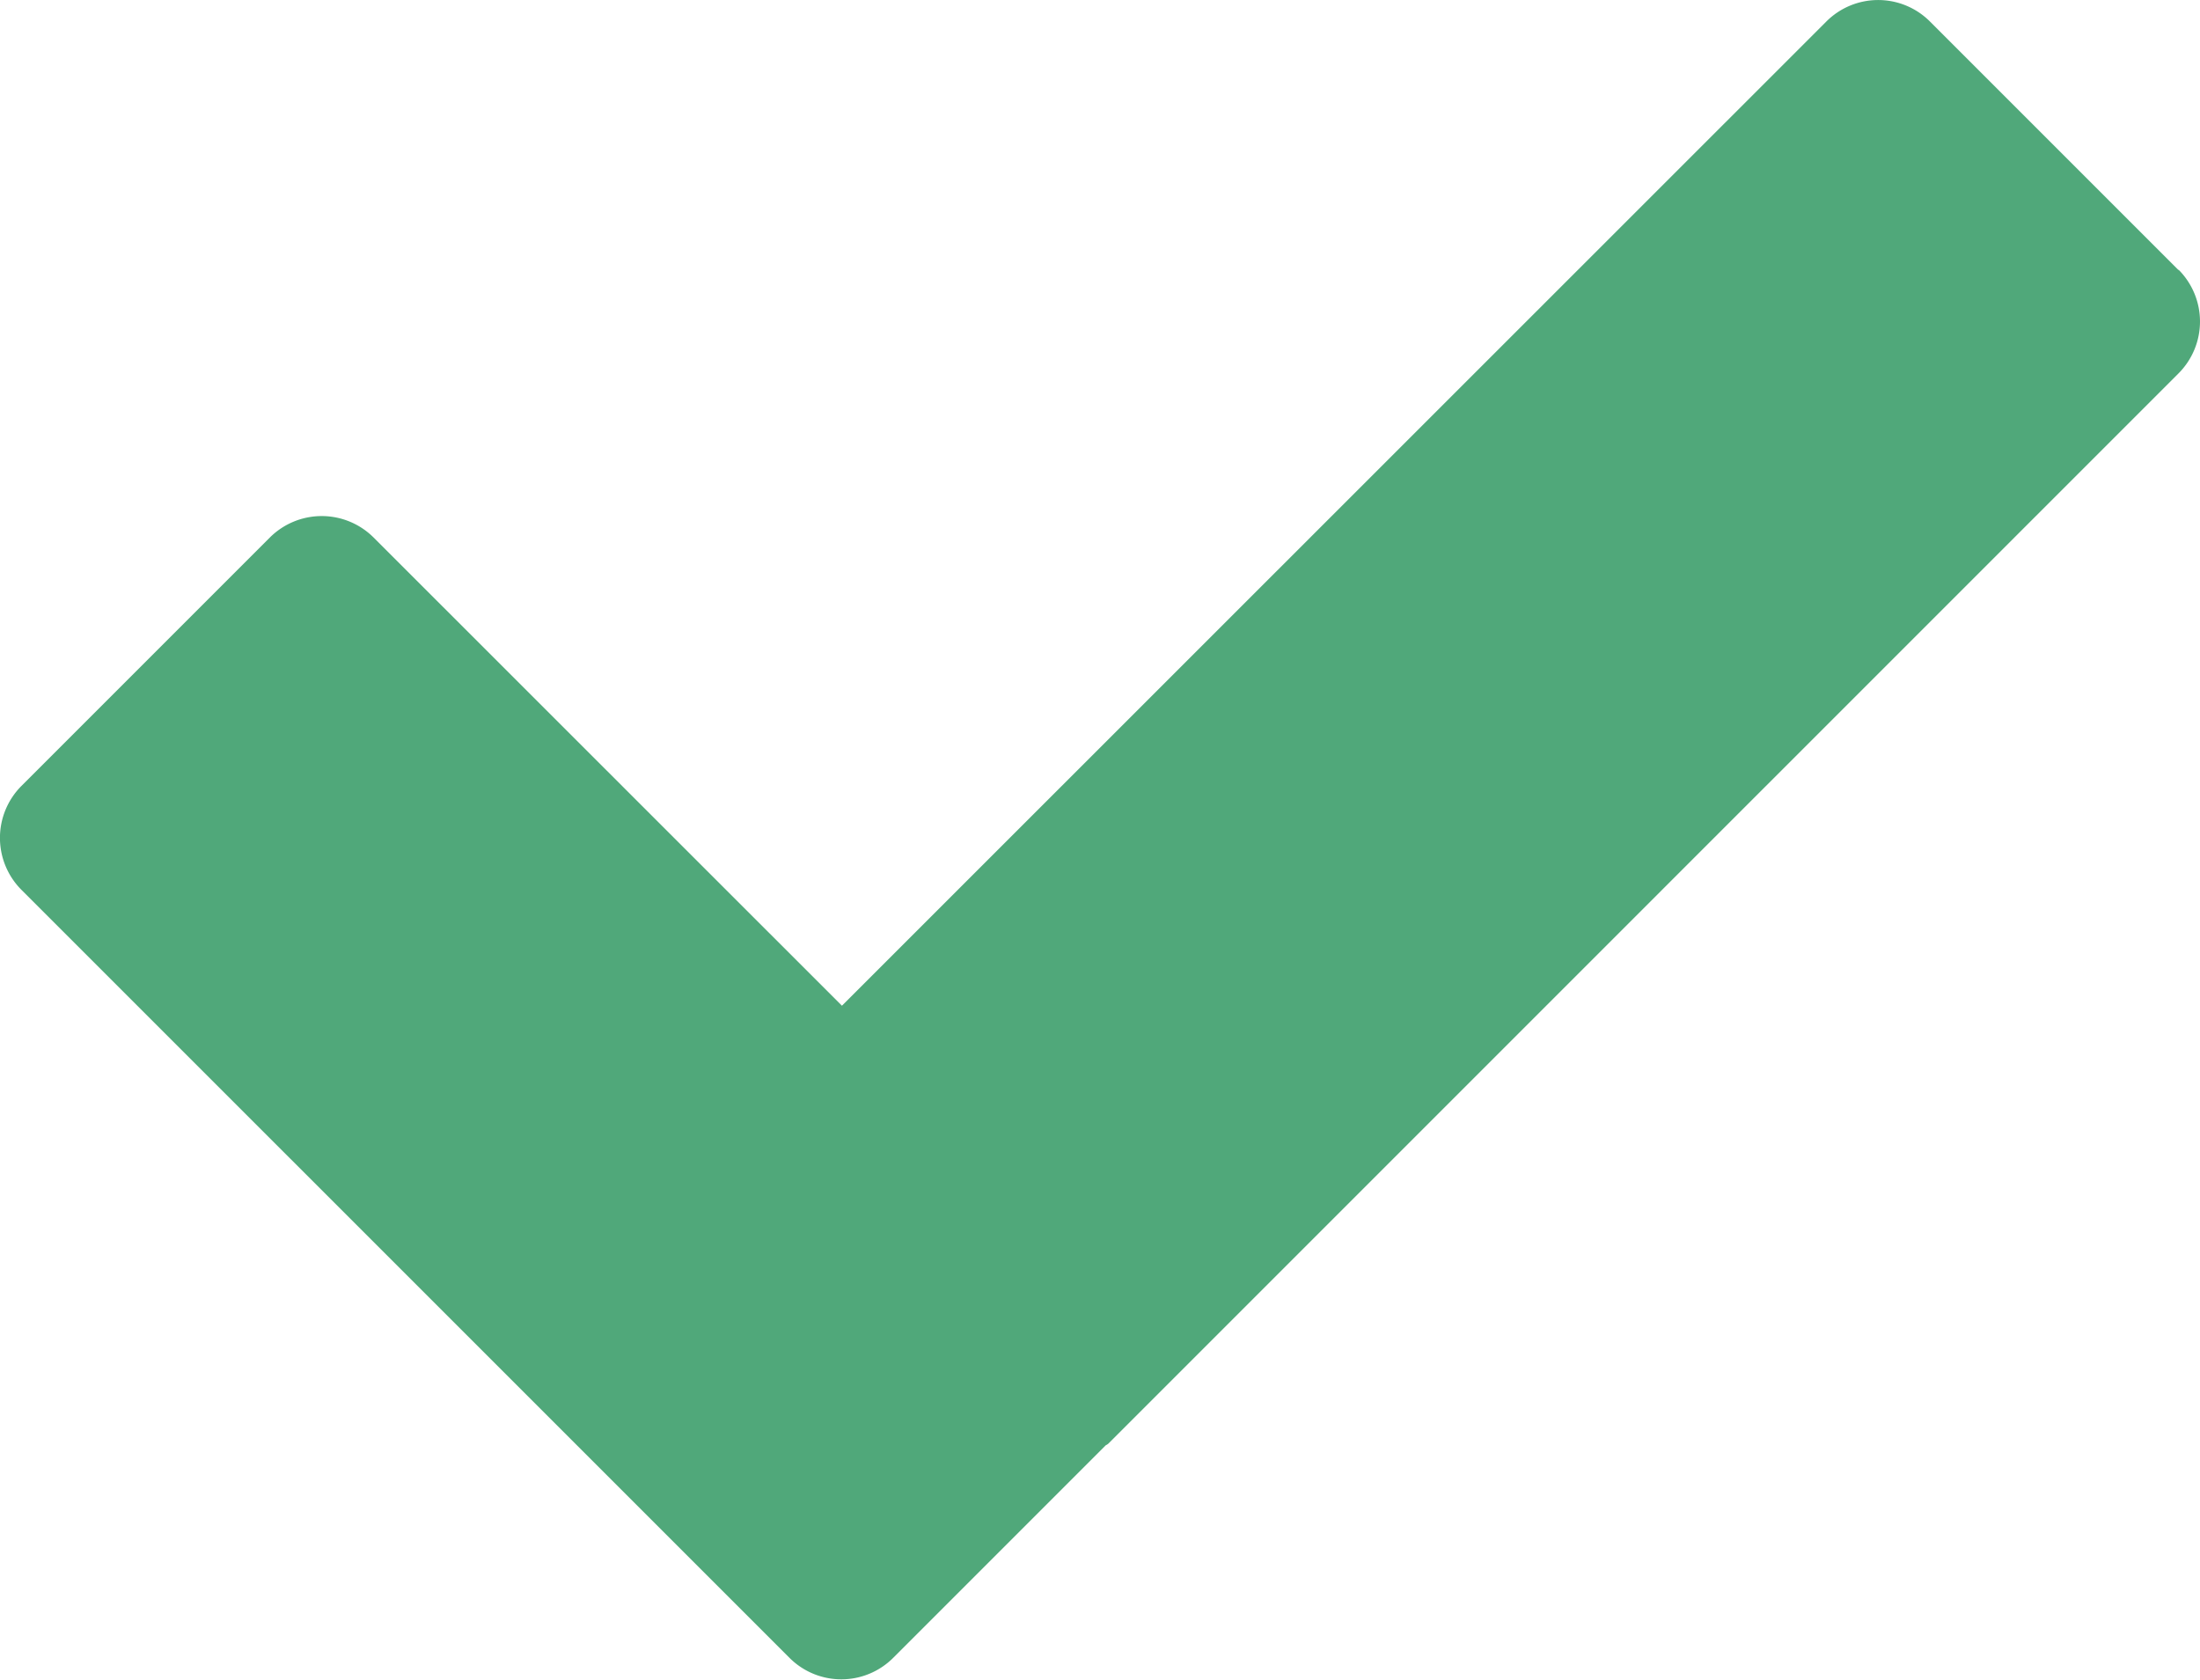
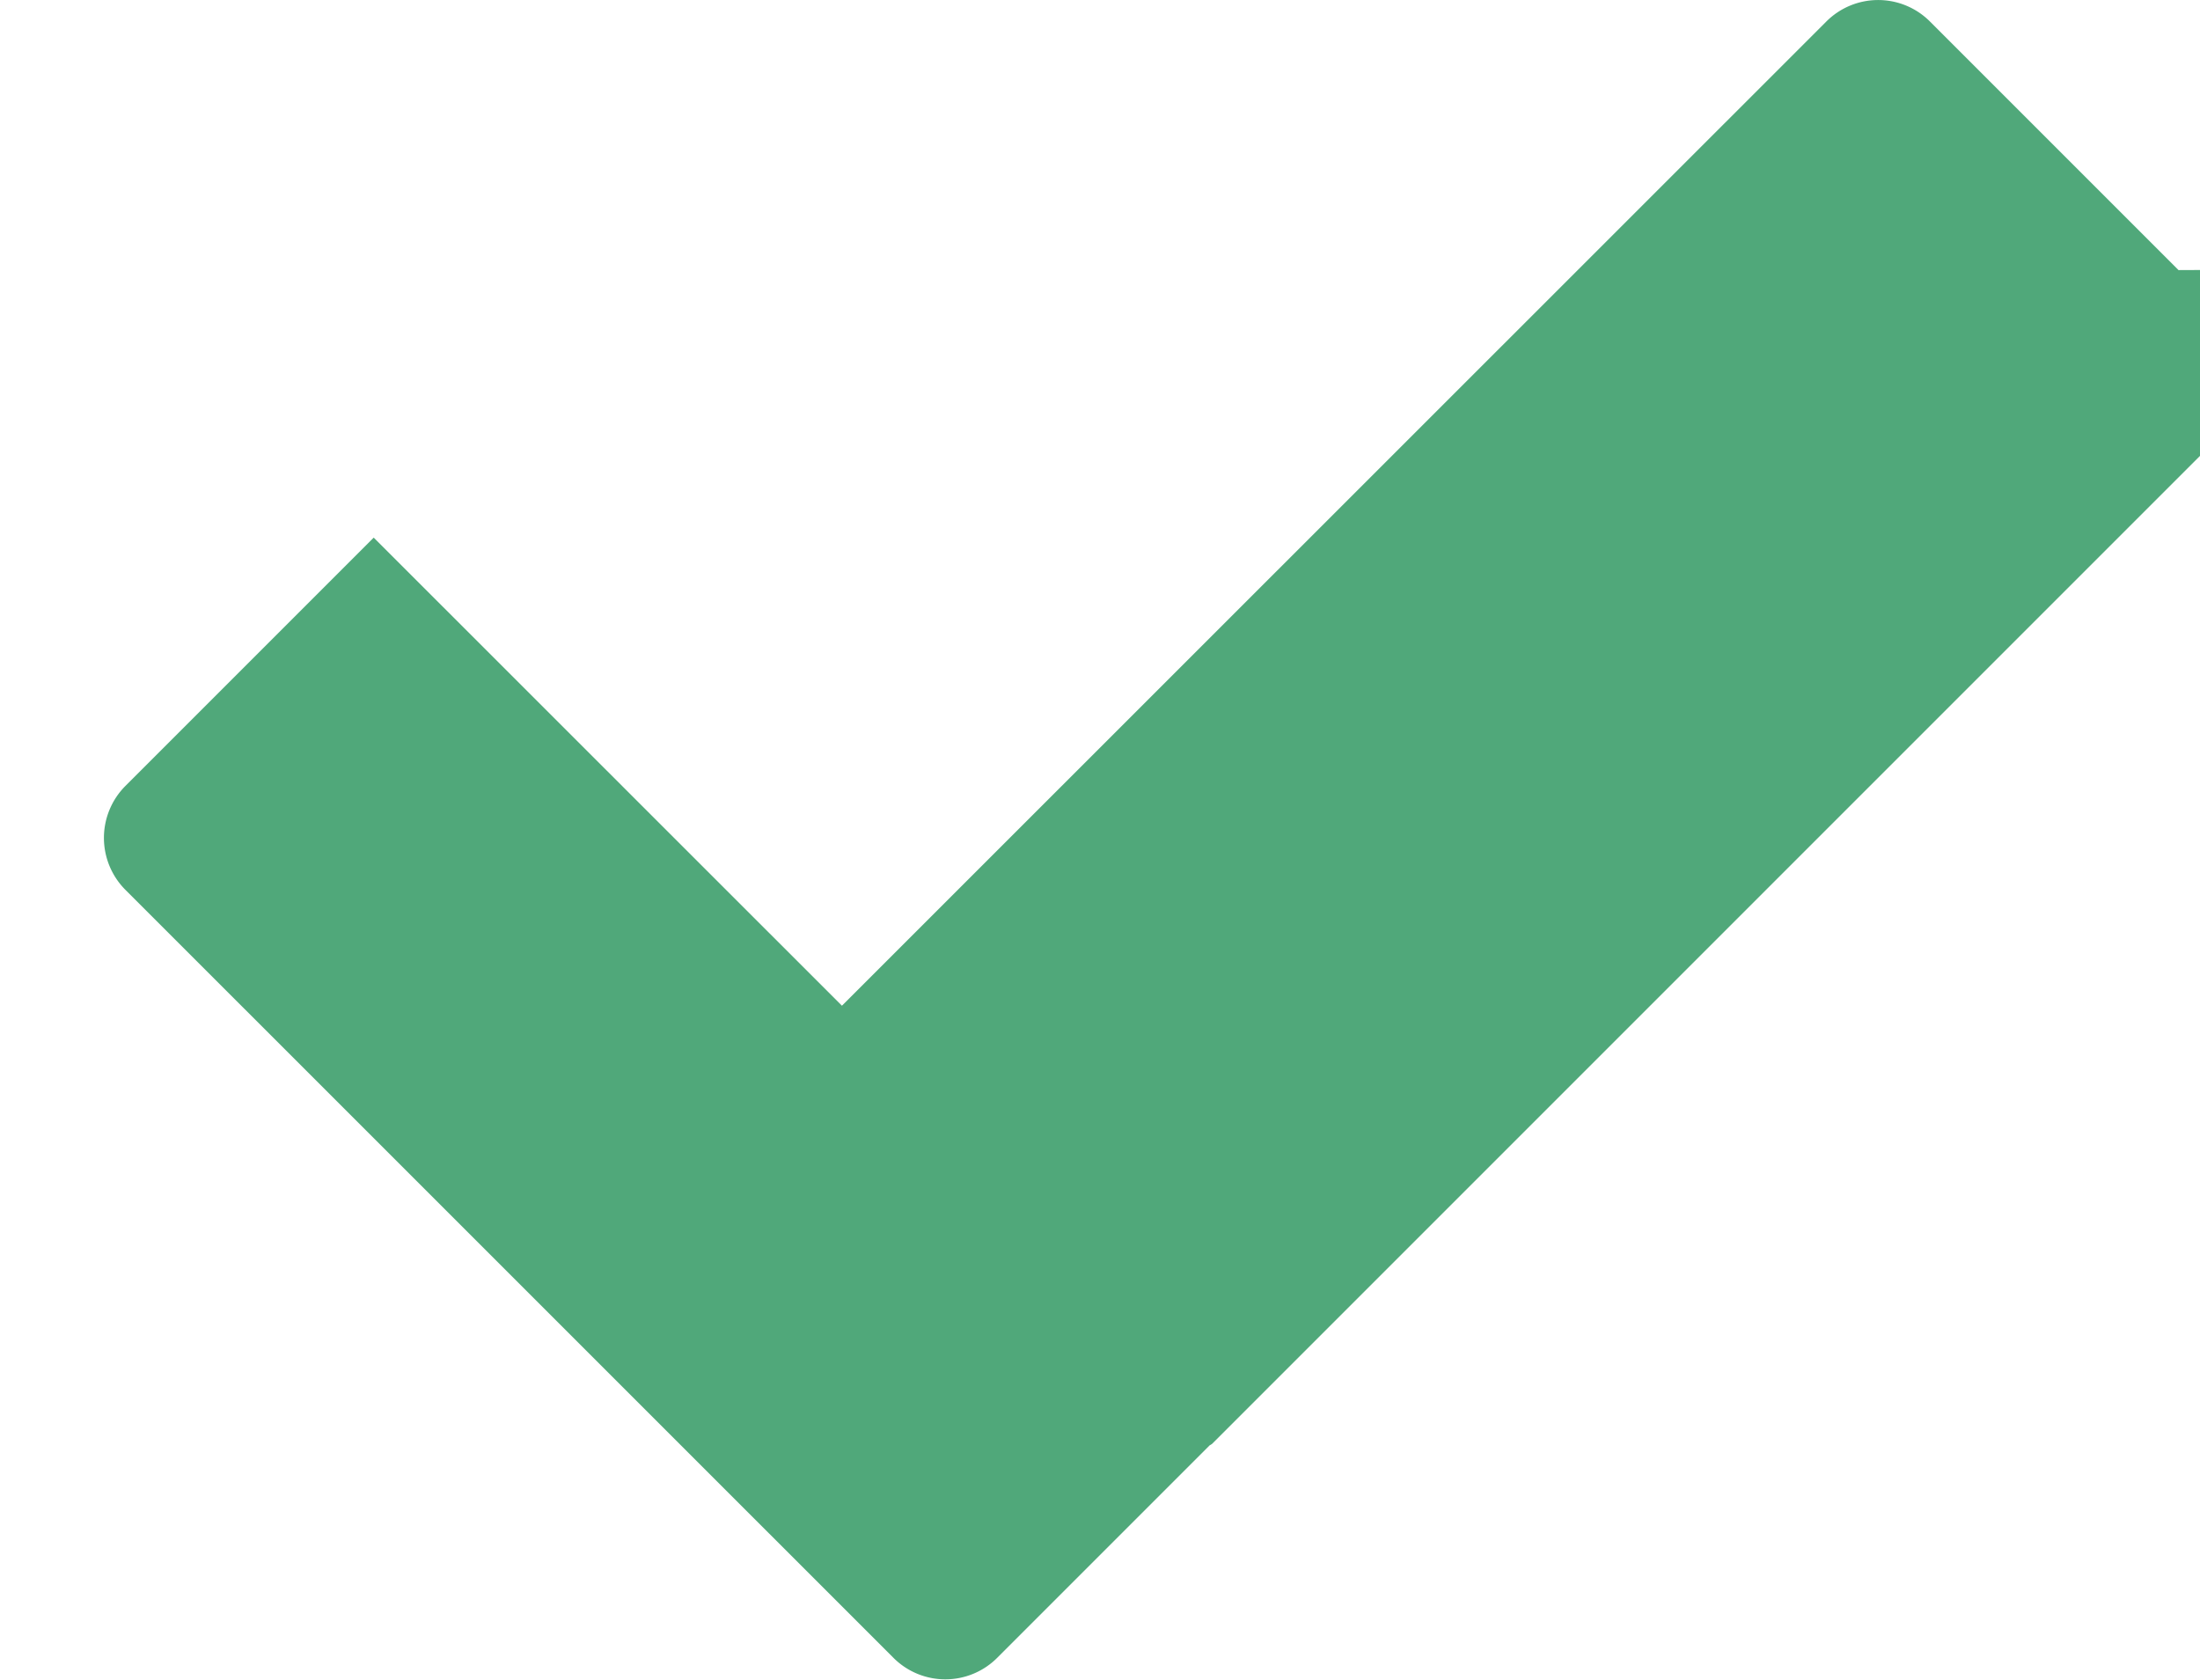
<svg xmlns="http://www.w3.org/2000/svg" width="25.814" height="19.707" viewBox="0 0 25.814 19.707">
-   <path id="reccomend-check" d="M479.437,353.169l-2.917-2.917a.859.859,0,0,0-1.215,0L463.754,361.8l-5.494-5.492a.862.862,0,0,0-1.22,0l-2.914,2.914a.863.863,0,0,0,0,1.218l9.012,9.011a.86.86,0,0,0,1.218,0l2.493-2.493a.173.173,0,0,0,.029-.018l12.559-12.559a.861.861,0,0,0,0-1.217" transform="translate(-453.875 -350)" fill="#50a87a" />
+   <path id="reccomend-check" d="M479.437,353.169l-2.917-2.917a.859.859,0,0,0-1.215,0L463.754,361.8l-5.494-5.492l-2.914,2.914a.863.863,0,0,0,0,1.218l9.012,9.011a.86.86,0,0,0,1.218,0l2.493-2.493a.173.173,0,0,0,.029-.018l12.559-12.559a.861.861,0,0,0,0-1.217" transform="translate(-453.875 -350)" fill="#50a87a" />
</svg>